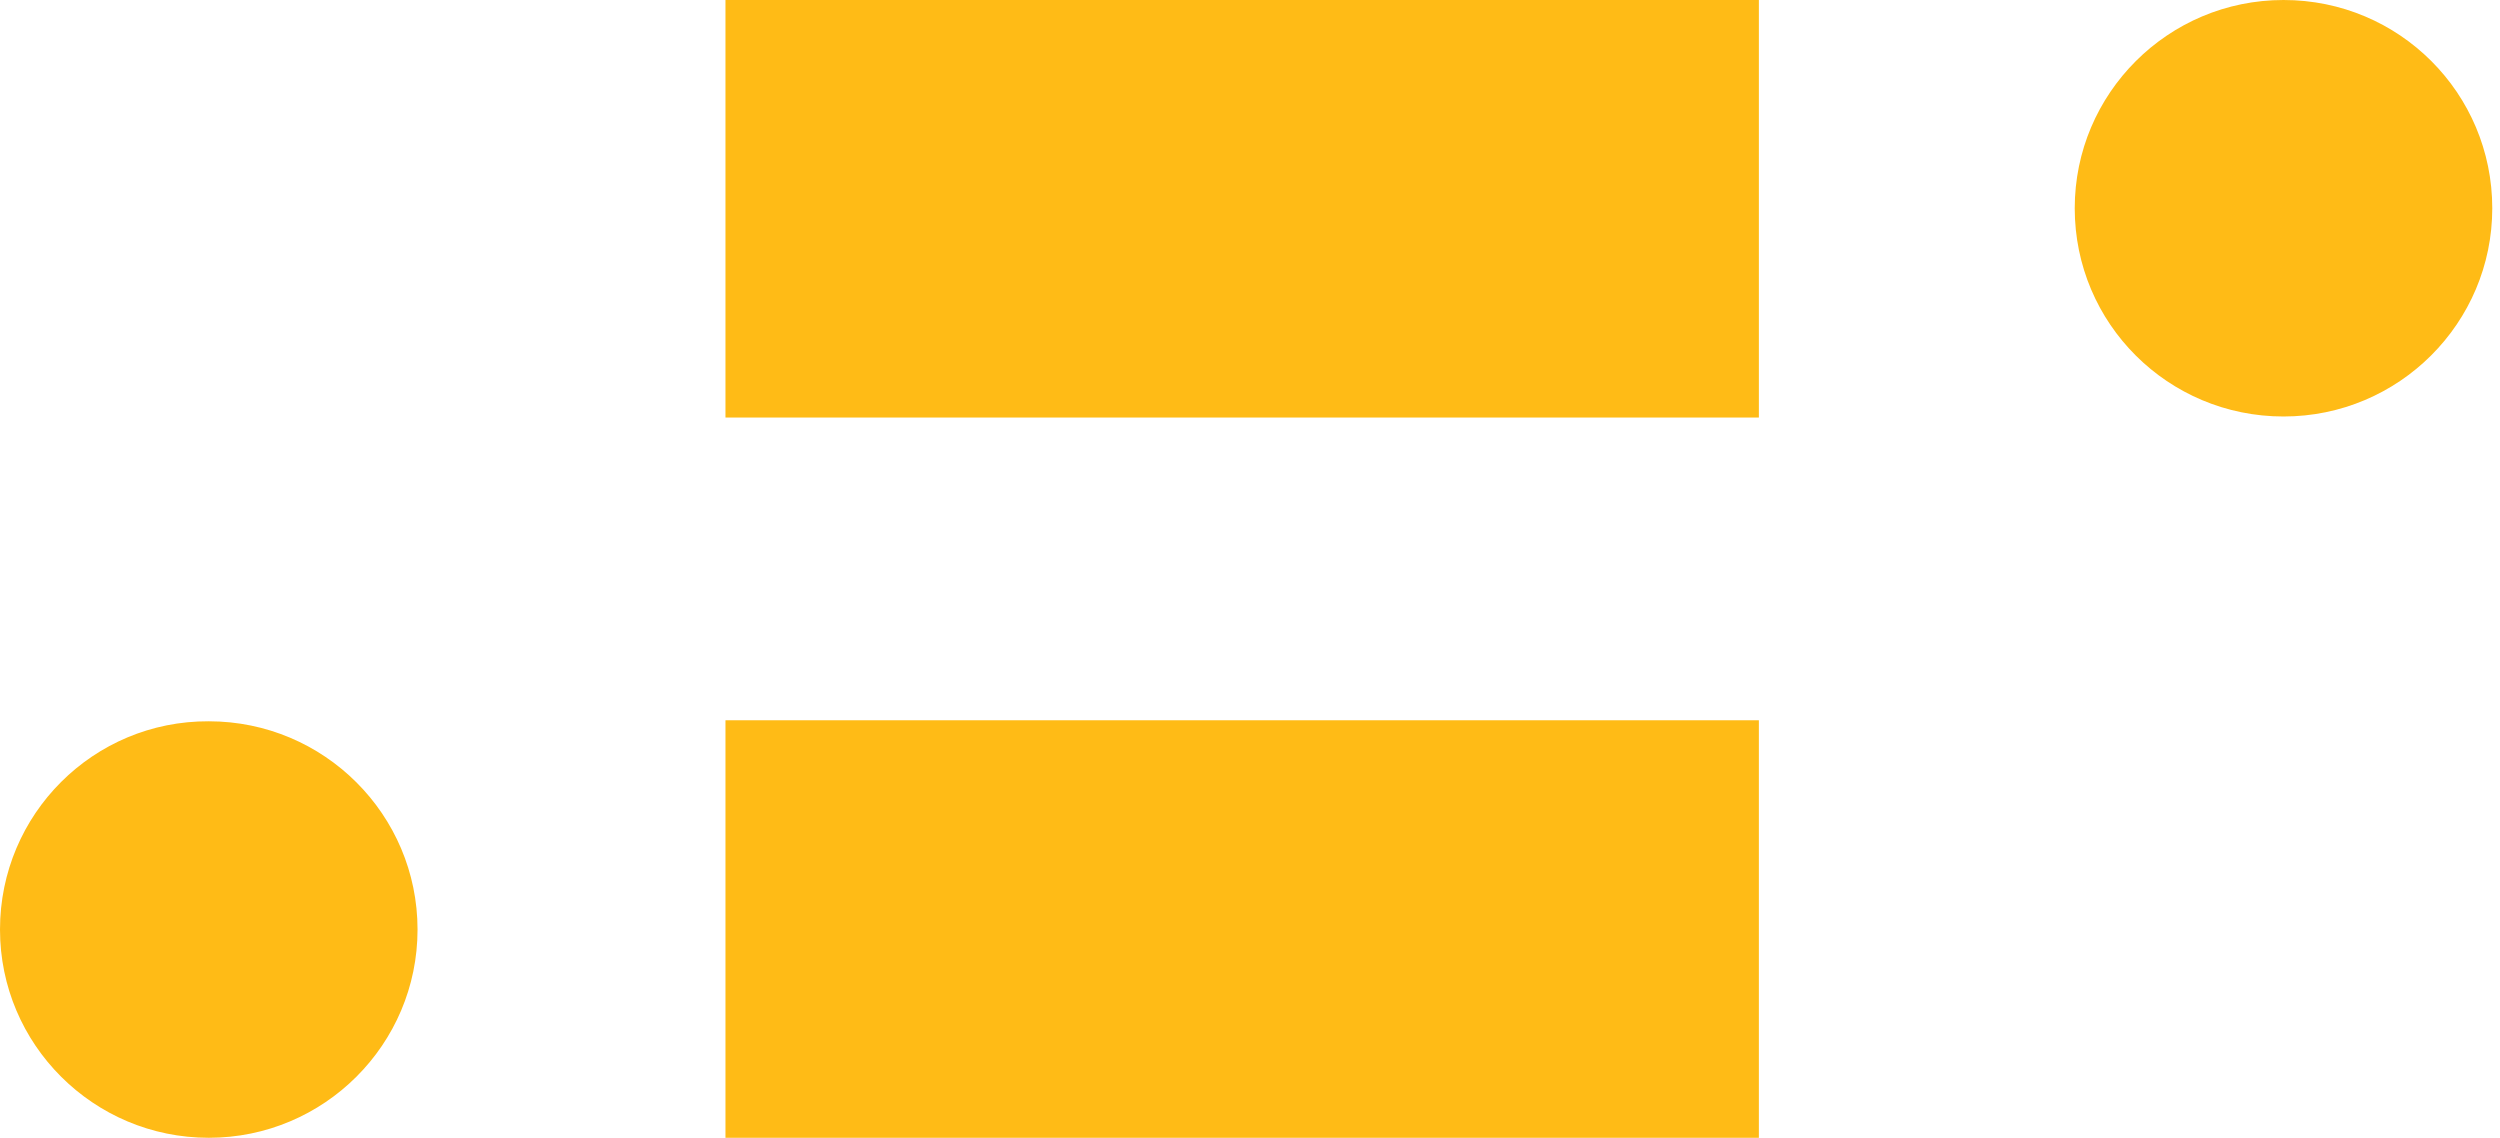
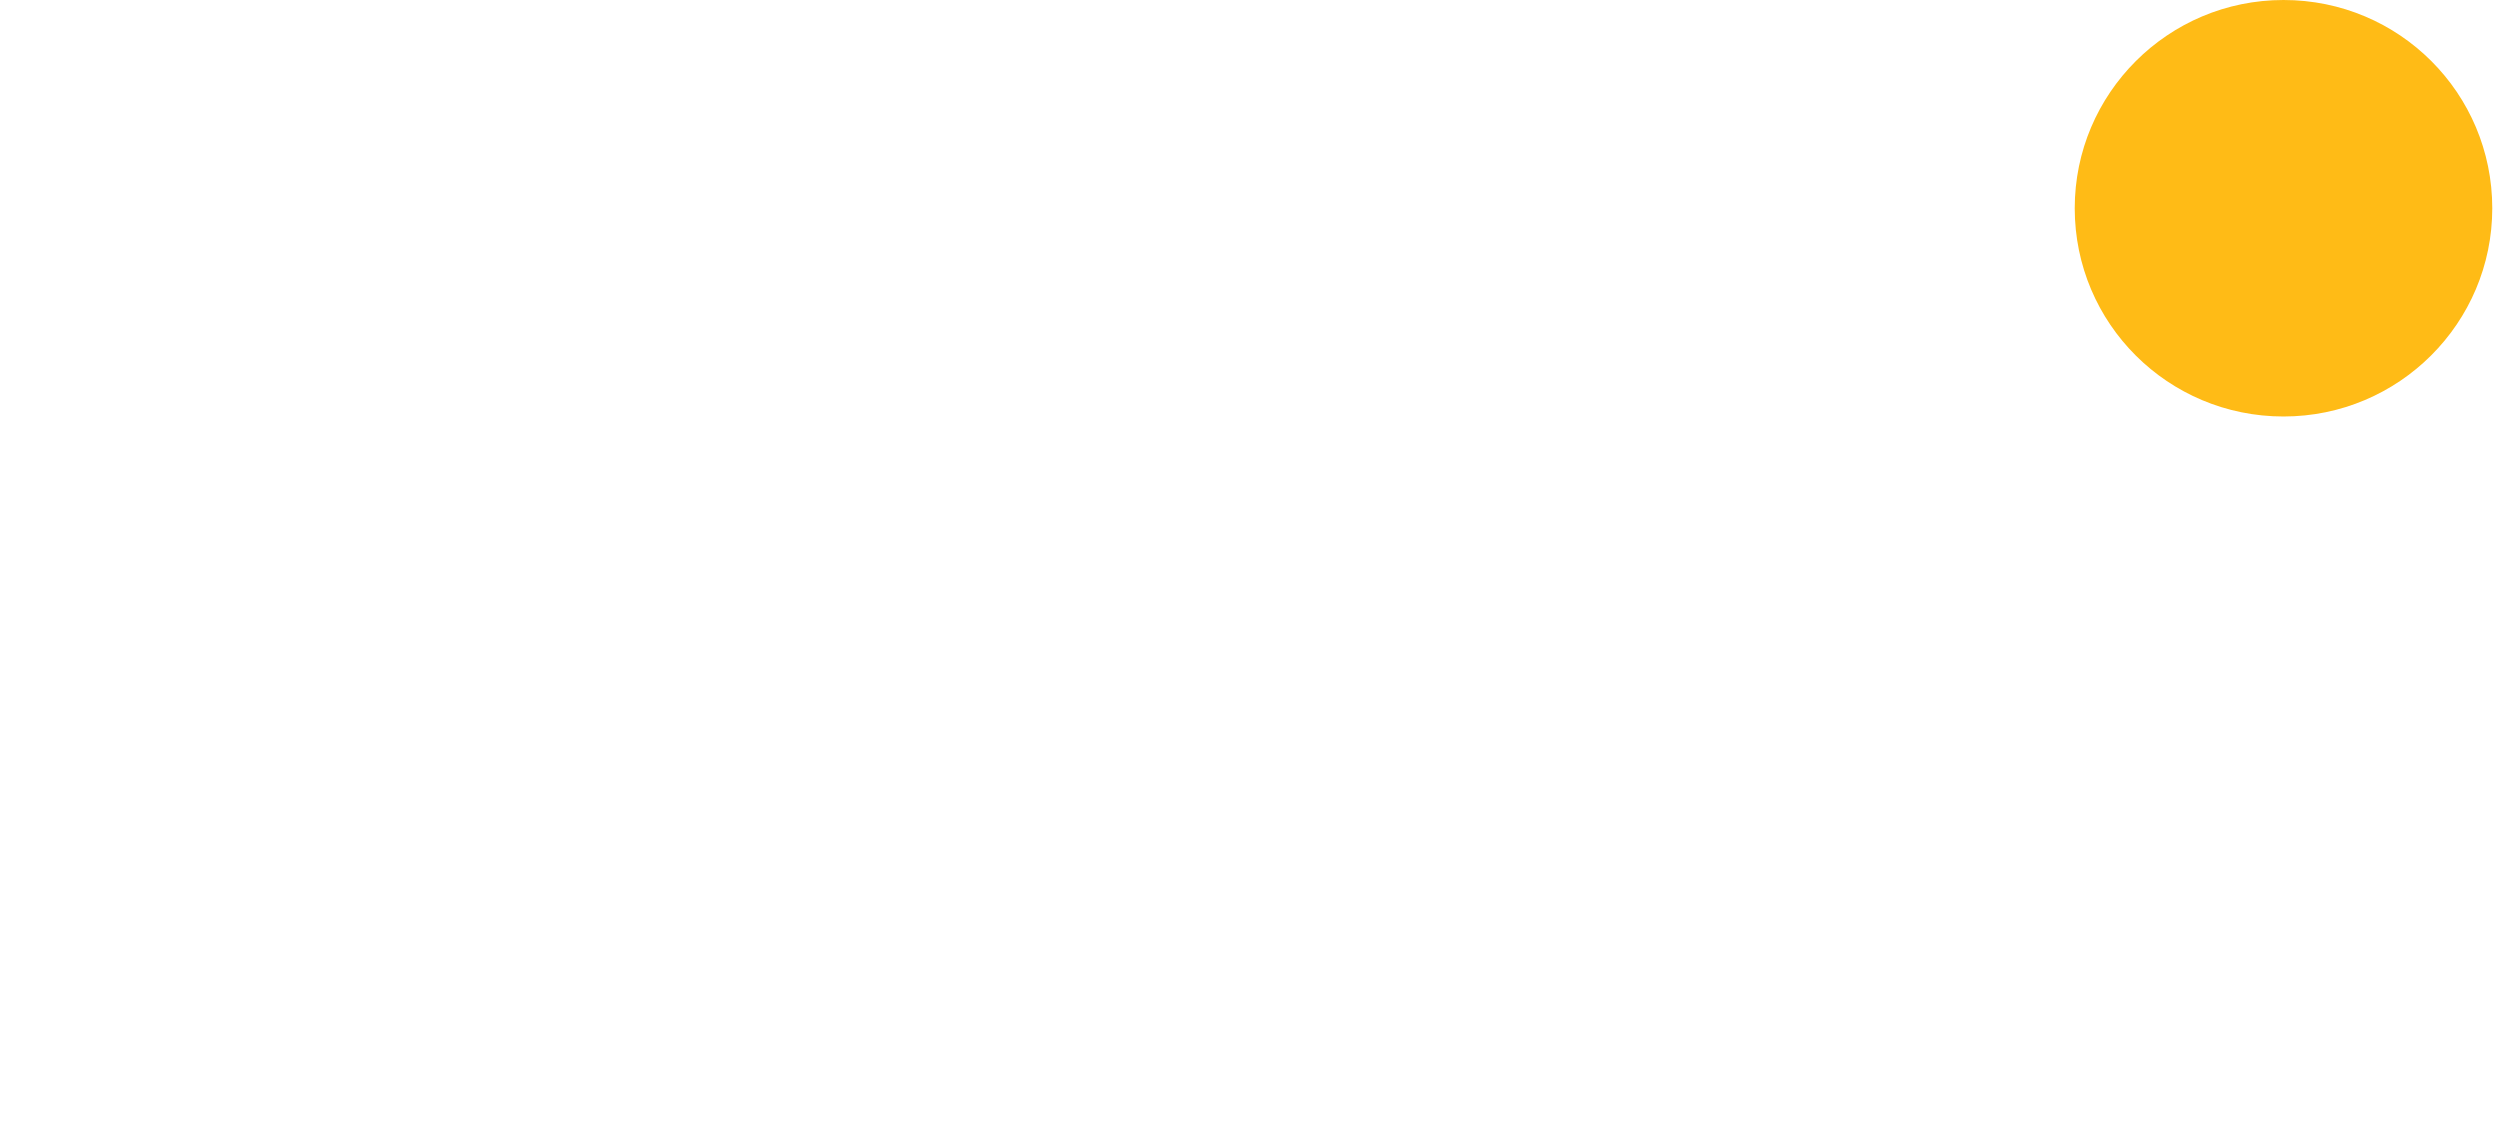
<svg xmlns="http://www.w3.org/2000/svg" version="1.1" id="Layer_1" x="0px" y="0px" viewBox="0 0 479 218" style="enable-background:new 0 0 479 218;" xml:space="preserve">
-   <polygon style="fill:#FFBB16;" points="139,0 139,80 249.8,80 337,80 337,0 " />
-   <polygon style="fill:#FFBB16;" points="249.8,138 139,138 139,218 337,218 337,138 " />
  <g transform="translate(397.418, 0)">
    <path style="fill:#FFBB16;" d="M0.1,39.9c0,22.1,17.9,39.9,40,39.9c22.1,0,40-17.9,40-39.9S62.3,0,40.1,0C18,0,0.1,17.9,0.1,39.9" />
  </g>
-   <path style="fill:#FFBB16;" d="M0,178.1C0,200.1,17.9,218,40,218c22.1,0,40-17.9,40-39.9s-17.9-39.9-40-39.9  C17.9,138.1,0,156,0,178.1" />
</svg>